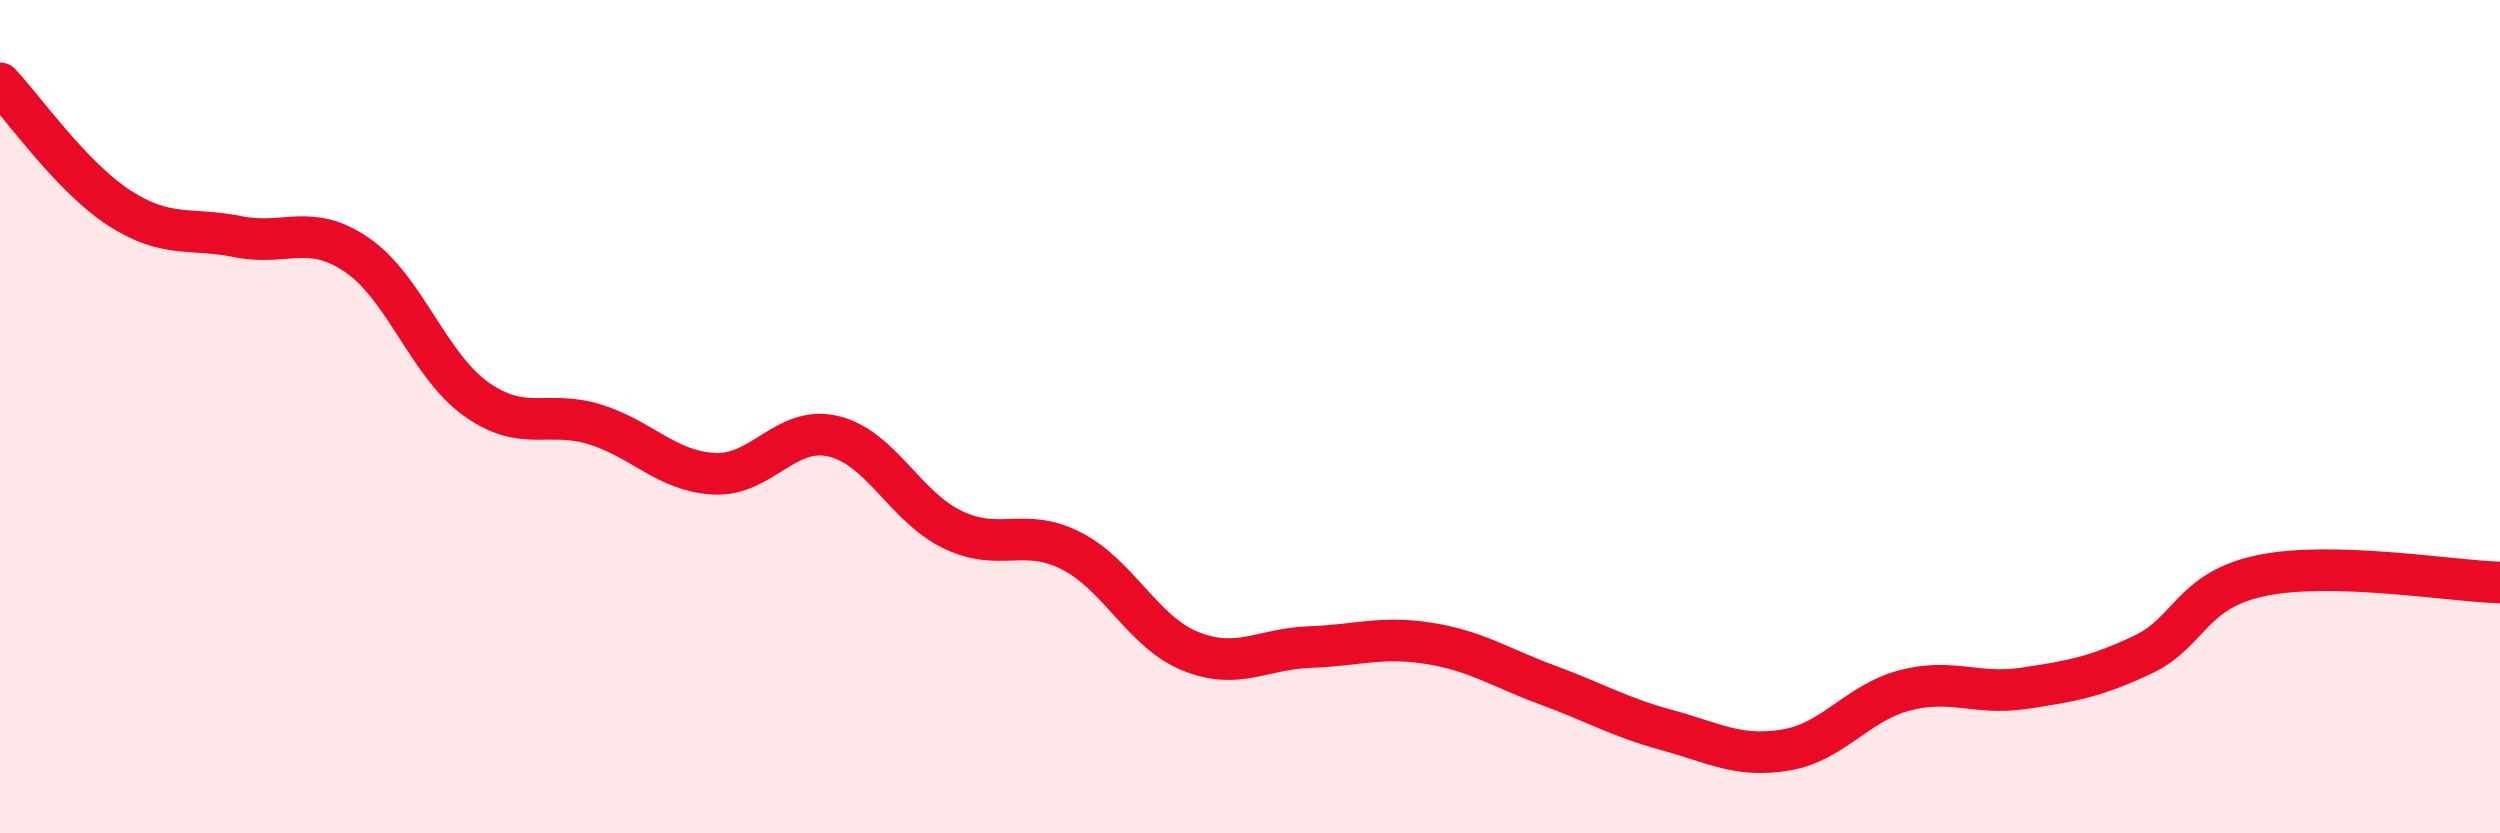
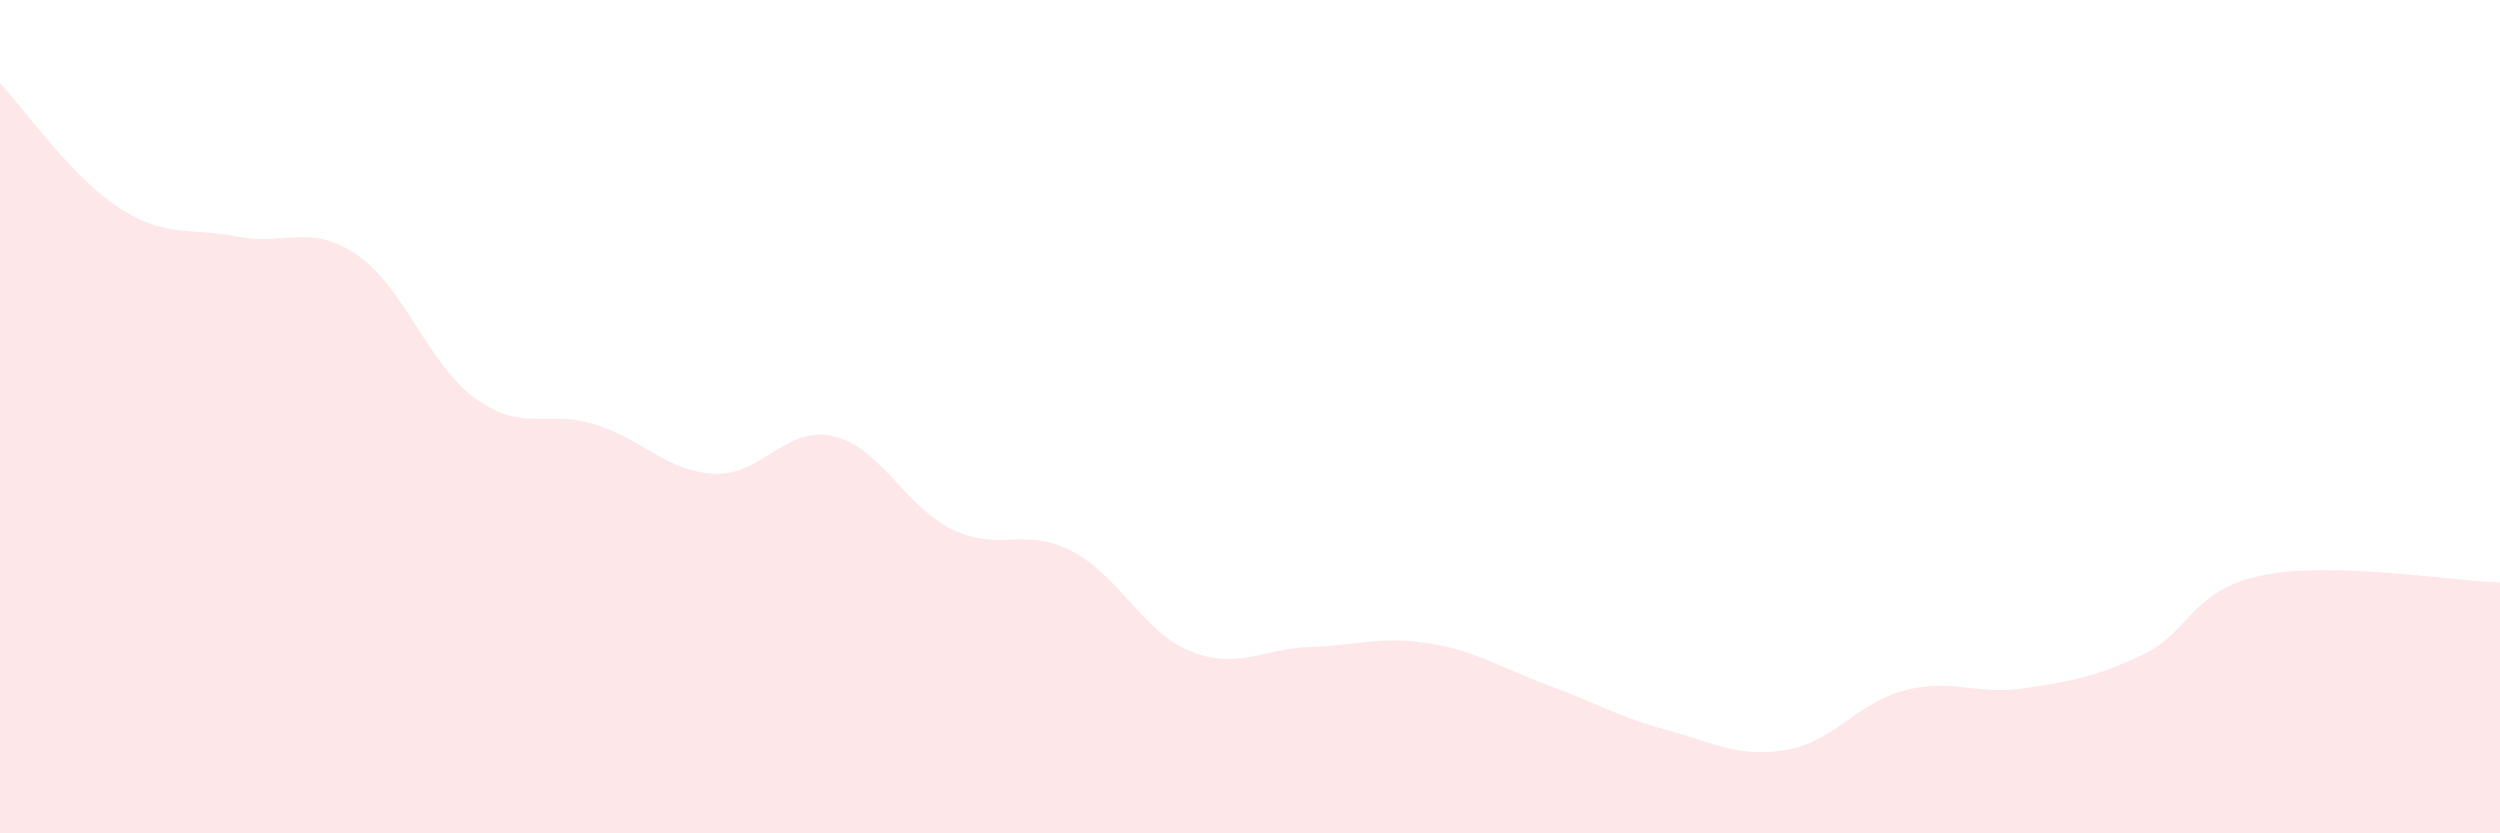
<svg xmlns="http://www.w3.org/2000/svg" width="60" height="20" viewBox="0 0 60 20">
  <path d="M 0,2 C 0.57,2.6 1.72,4.25 2.86,4.99 C 4,5.73 4.57,5.45 5.71,5.68 C 6.85,5.91 7.43,5.34 8.57,6.12 C 9.71,6.9 10.29,8.77 11.43,9.58 C 12.57,10.39 13.15,9.83 14.29,10.19 C 15.43,10.55 16,11.31 17.14,11.37 C 18.28,11.43 18.86,10.2 20,10.47 C 21.14,10.74 21.72,12.16 22.86,12.71 C 24,13.26 24.57,12.64 25.71,13.22 C 26.85,13.8 27.43,15.17 28.57,15.63 C 29.71,16.09 30.29,15.57 31.43,15.53 C 32.57,15.49 33.15,15.26 34.29,15.44 C 35.43,15.62 36,16.02 37.14,16.44 C 38.28,16.86 38.86,17.21 40,17.52 C 41.14,17.83 41.72,18.19 42.86,18 C 44,17.81 44.57,16.87 45.71,16.57 C 46.85,16.27 47.43,16.69 48.57,16.52 C 49.71,16.35 50.29,16.25 51.43,15.71 C 52.57,15.17 52.58,14.16 54.29,13.81 C 56,13.46 58.86,13.95 60,13.98L60 20L0 20Z" fill="#EB0A25" opacity="0.1" stroke-linecap="round" stroke-linejoin="round" />
-   <path d="M 0,2 C 0.57,2.6 1.72,4.25 2.86,4.99 C 4,5.73 4.57,5.45 5.71,5.68 C 6.85,5.91 7.43,5.34 8.57,6.12 C 9.71,6.9 10.29,8.77 11.43,9.58 C 12.57,10.39 13.15,9.83 14.29,10.19 C 15.43,10.55 16,11.31 17.14,11.37 C 18.28,11.43 18.86,10.2 20,10.47 C 21.14,10.74 21.72,12.16 22.86,12.71 C 24,13.26 24.57,12.64 25.71,13.22 C 26.85,13.8 27.43,15.17 28.57,15.63 C 29.71,16.09 30.29,15.57 31.43,15.53 C 32.57,15.49 33.15,15.26 34.29,15.44 C 35.43,15.62 36,16.02 37.14,16.44 C 38.28,16.86 38.86,17.21 40,17.52 C 41.14,17.83 41.72,18.19 42.86,18 C 44,17.81 44.57,16.87 45.71,16.57 C 46.85,16.27 47.43,16.69 48.57,16.52 C 49.71,16.35 50.29,16.25 51.43,15.71 C 52.57,15.17 52.58,14.16 54.29,13.81 C 56,13.46 58.86,13.95 60,13.98" stroke="#EB0A25" stroke-width="1" fill="none" stroke-linecap="round" stroke-linejoin="round" />
</svg>